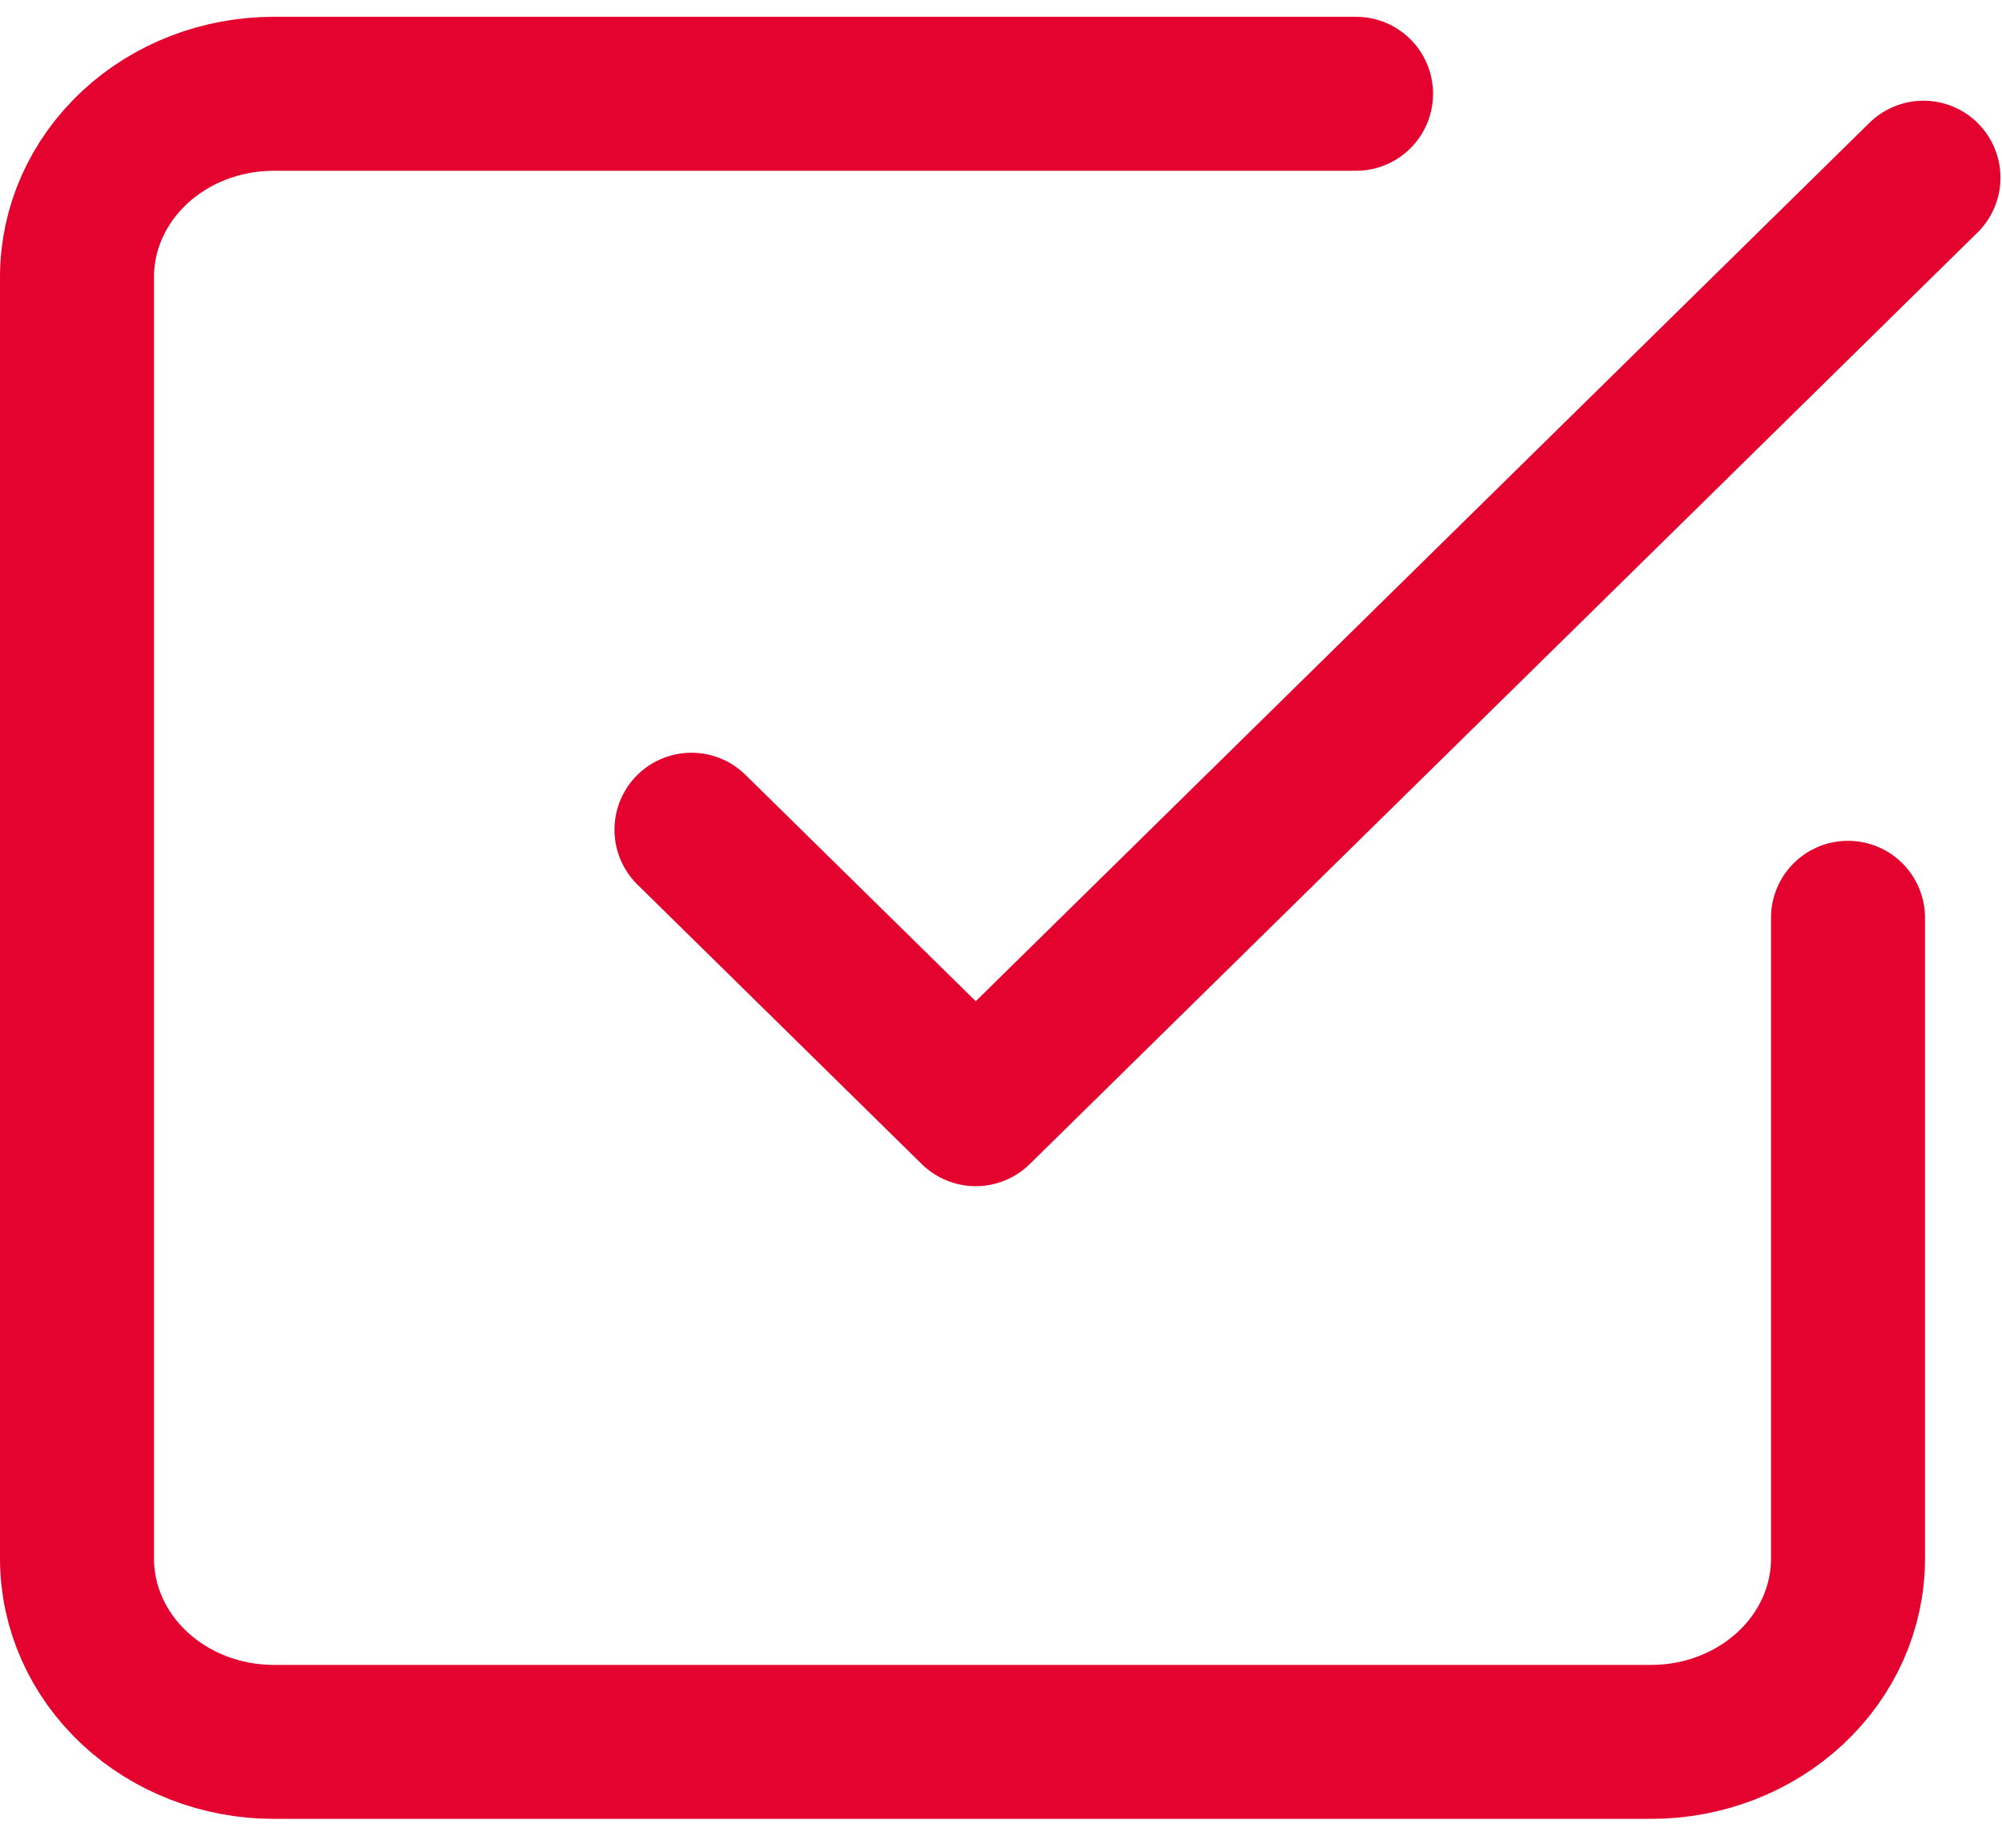
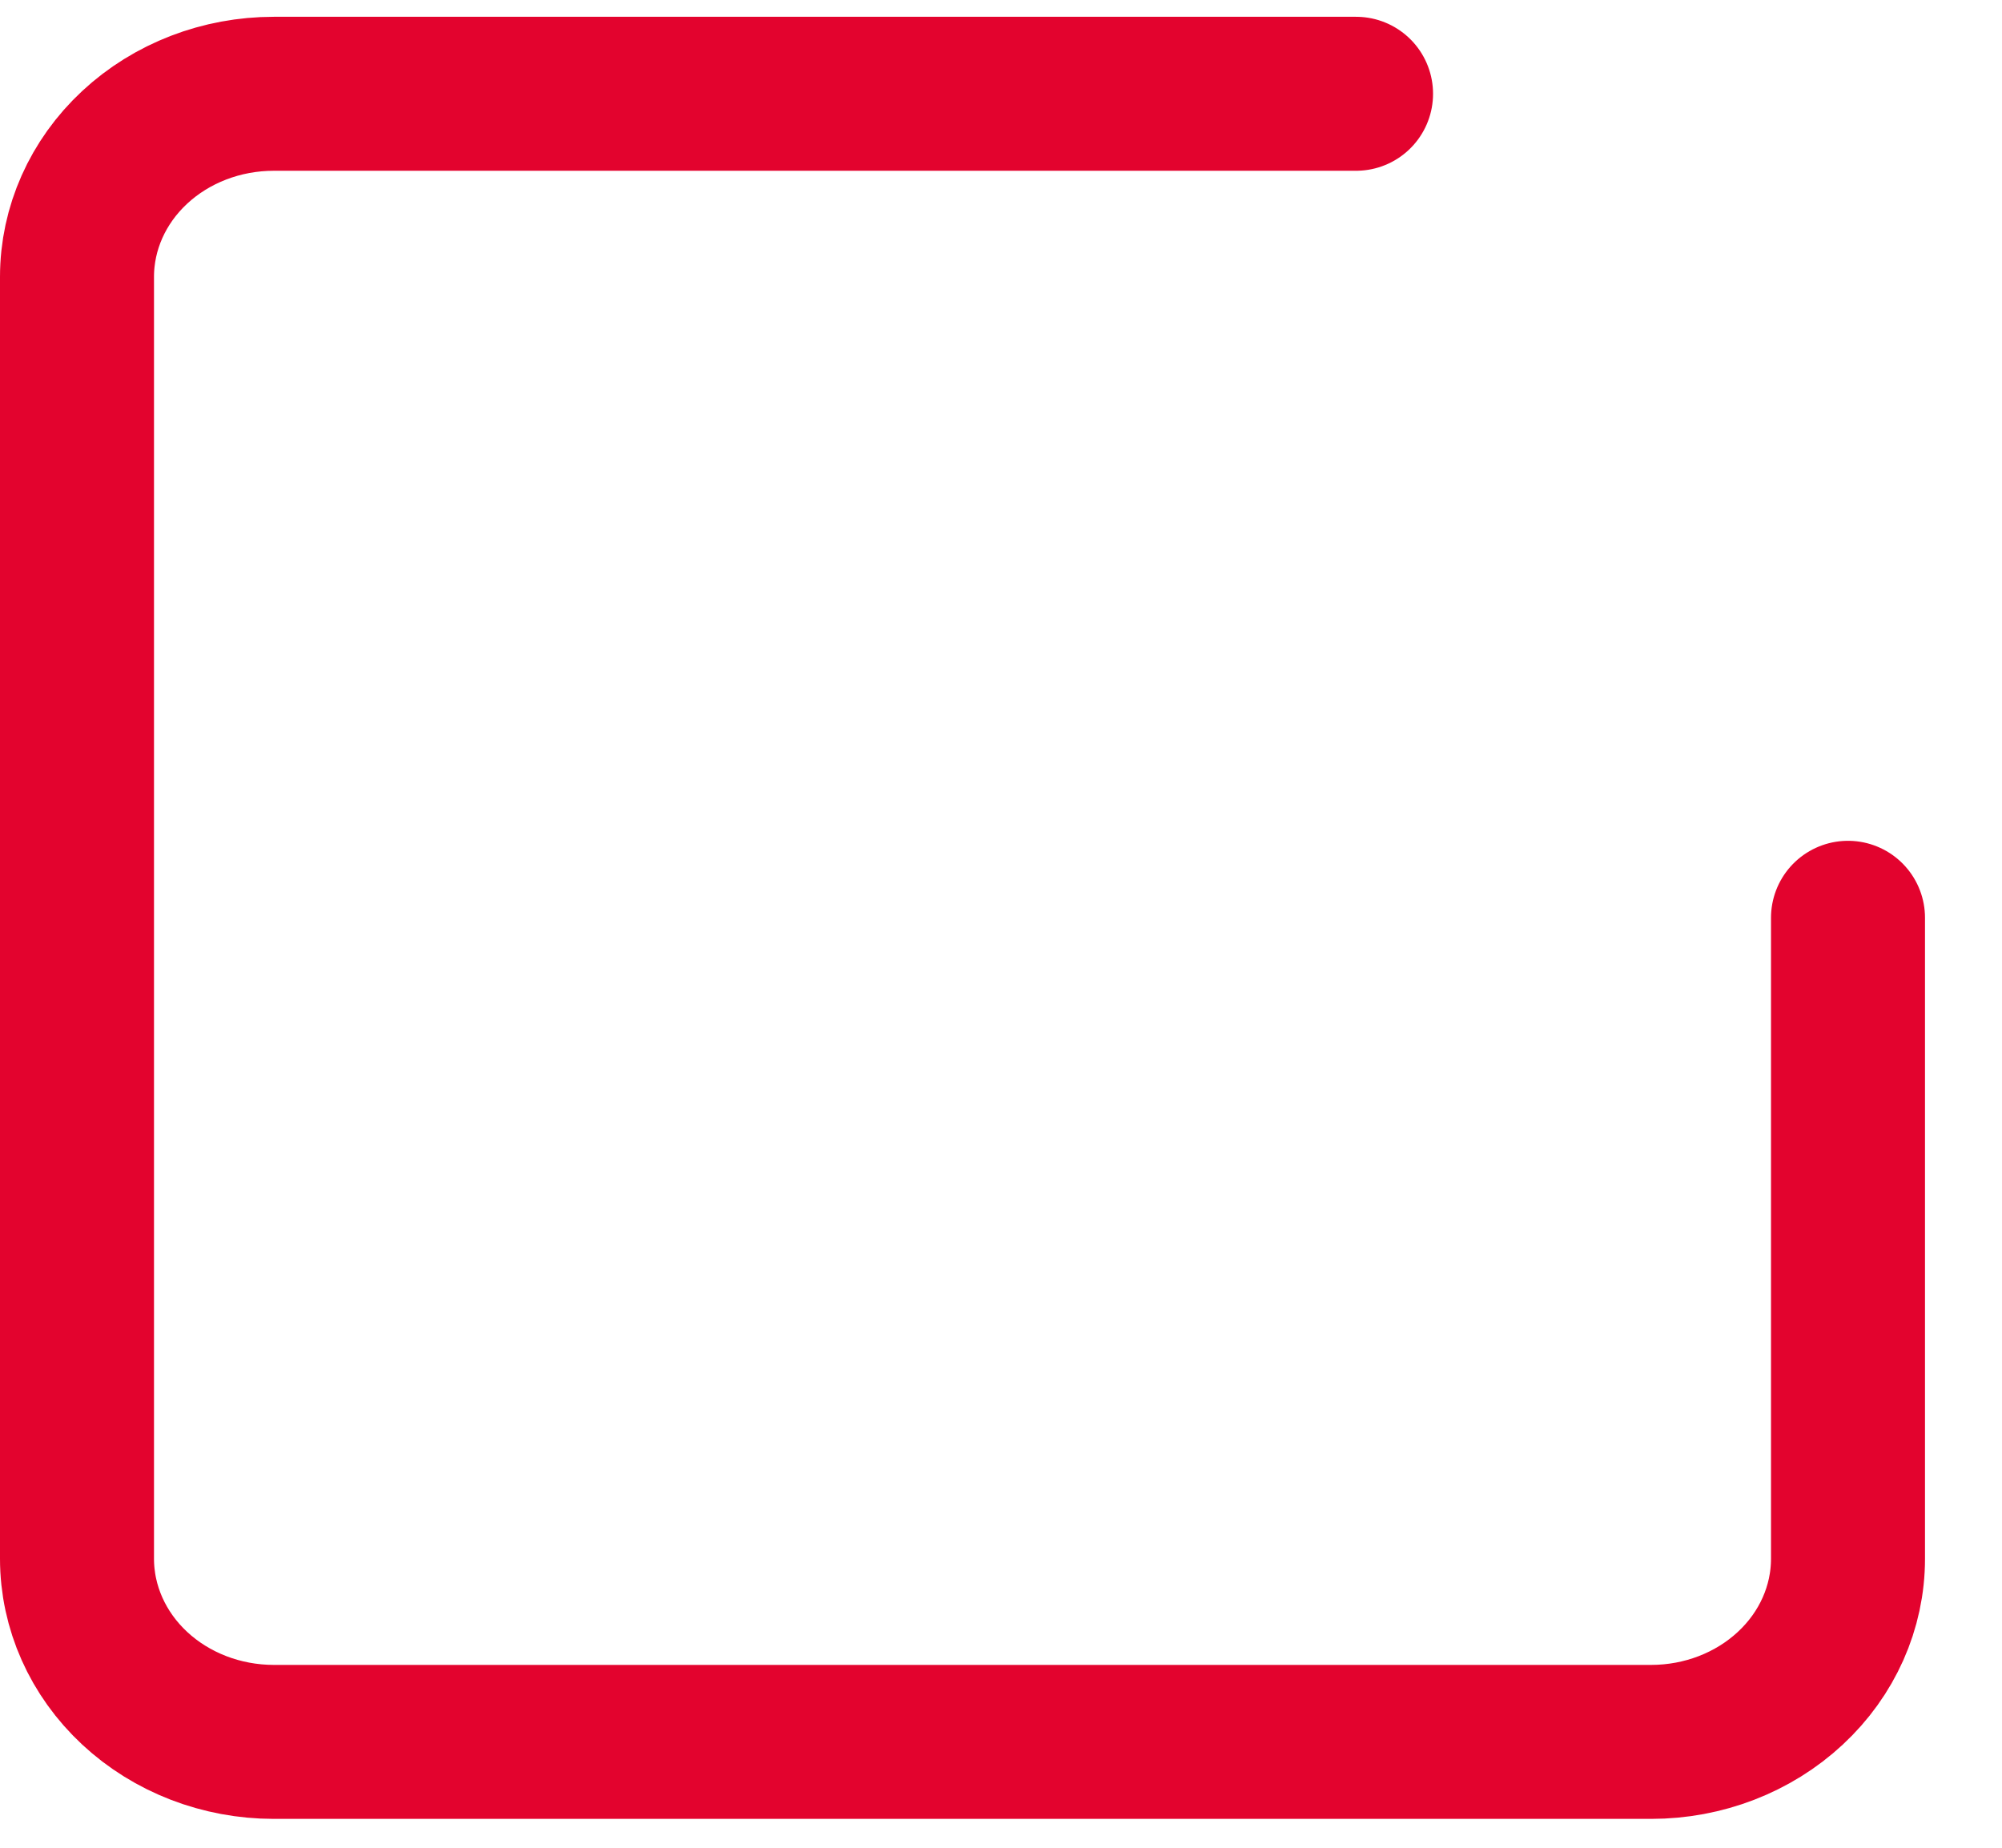
<svg xmlns="http://www.w3.org/2000/svg" xmlns:ns1="http://sodipodi.sourceforge.net/DTD/sodipodi-0.dtd" xmlns:ns2="http://www.inkscape.org/namespaces/inkscape" width="26" height="24" viewBox="0 0 26 24" fill="none" version="1.1" id="svg138" ns1:docname="Vector-1.svg" ns2:version="1.0.2 (e86c870879, 2021-01-15)">
  <defs id="defs142" />
  <ns1:namedview pagecolor="#ffffff" bordercolor="#666666" borderopacity="1" objecttolerance="10" gridtolerance="10" guidetolerance="10" ns2:pageopacity="0" ns2:pageshadow="2" ns2:window-width="1920" ns2:window-height="1043" id="namedview140" showgrid="false" ns2:zoom="33.083333" ns2:cx="7.6335013" ns2:cy="10.790932" ns2:window-x="0" ns2:window-y="0" ns2:window-maximized="1" ns2:current-layer="svg138" />
  <path d="m 24,11.921 v 8.325 c 0,0.631 -0.269,1.236 -0.749,1.682 -0.479,0.446 -1.129,0.697 -1.807,0.697 H 3.556 c -0.678,0 -1.328,-0.251 -1.807,-0.697 C 1.269,21.481 1,20.876 1,20.245 V 3.596 C 1,2.966 1.269,2.361 1.748,1.915 2.228,1.468 2.878,1.218 3.556,1.218 H 17.611" stroke="#e3032e" stroke-width="2" stroke-linecap="round" stroke-linejoin="round" id="path136" />
  <g style="fill:none" id="g219" transform="translate(7.98,1.159)">
-     <path d="M 1,9.618 4.692,13.248 17,1.149" stroke="#e3032e" stroke-width="2" stroke-linecap="round" stroke-linejoin="round" id="path208" />
-   </g>
+     </g>
</svg>